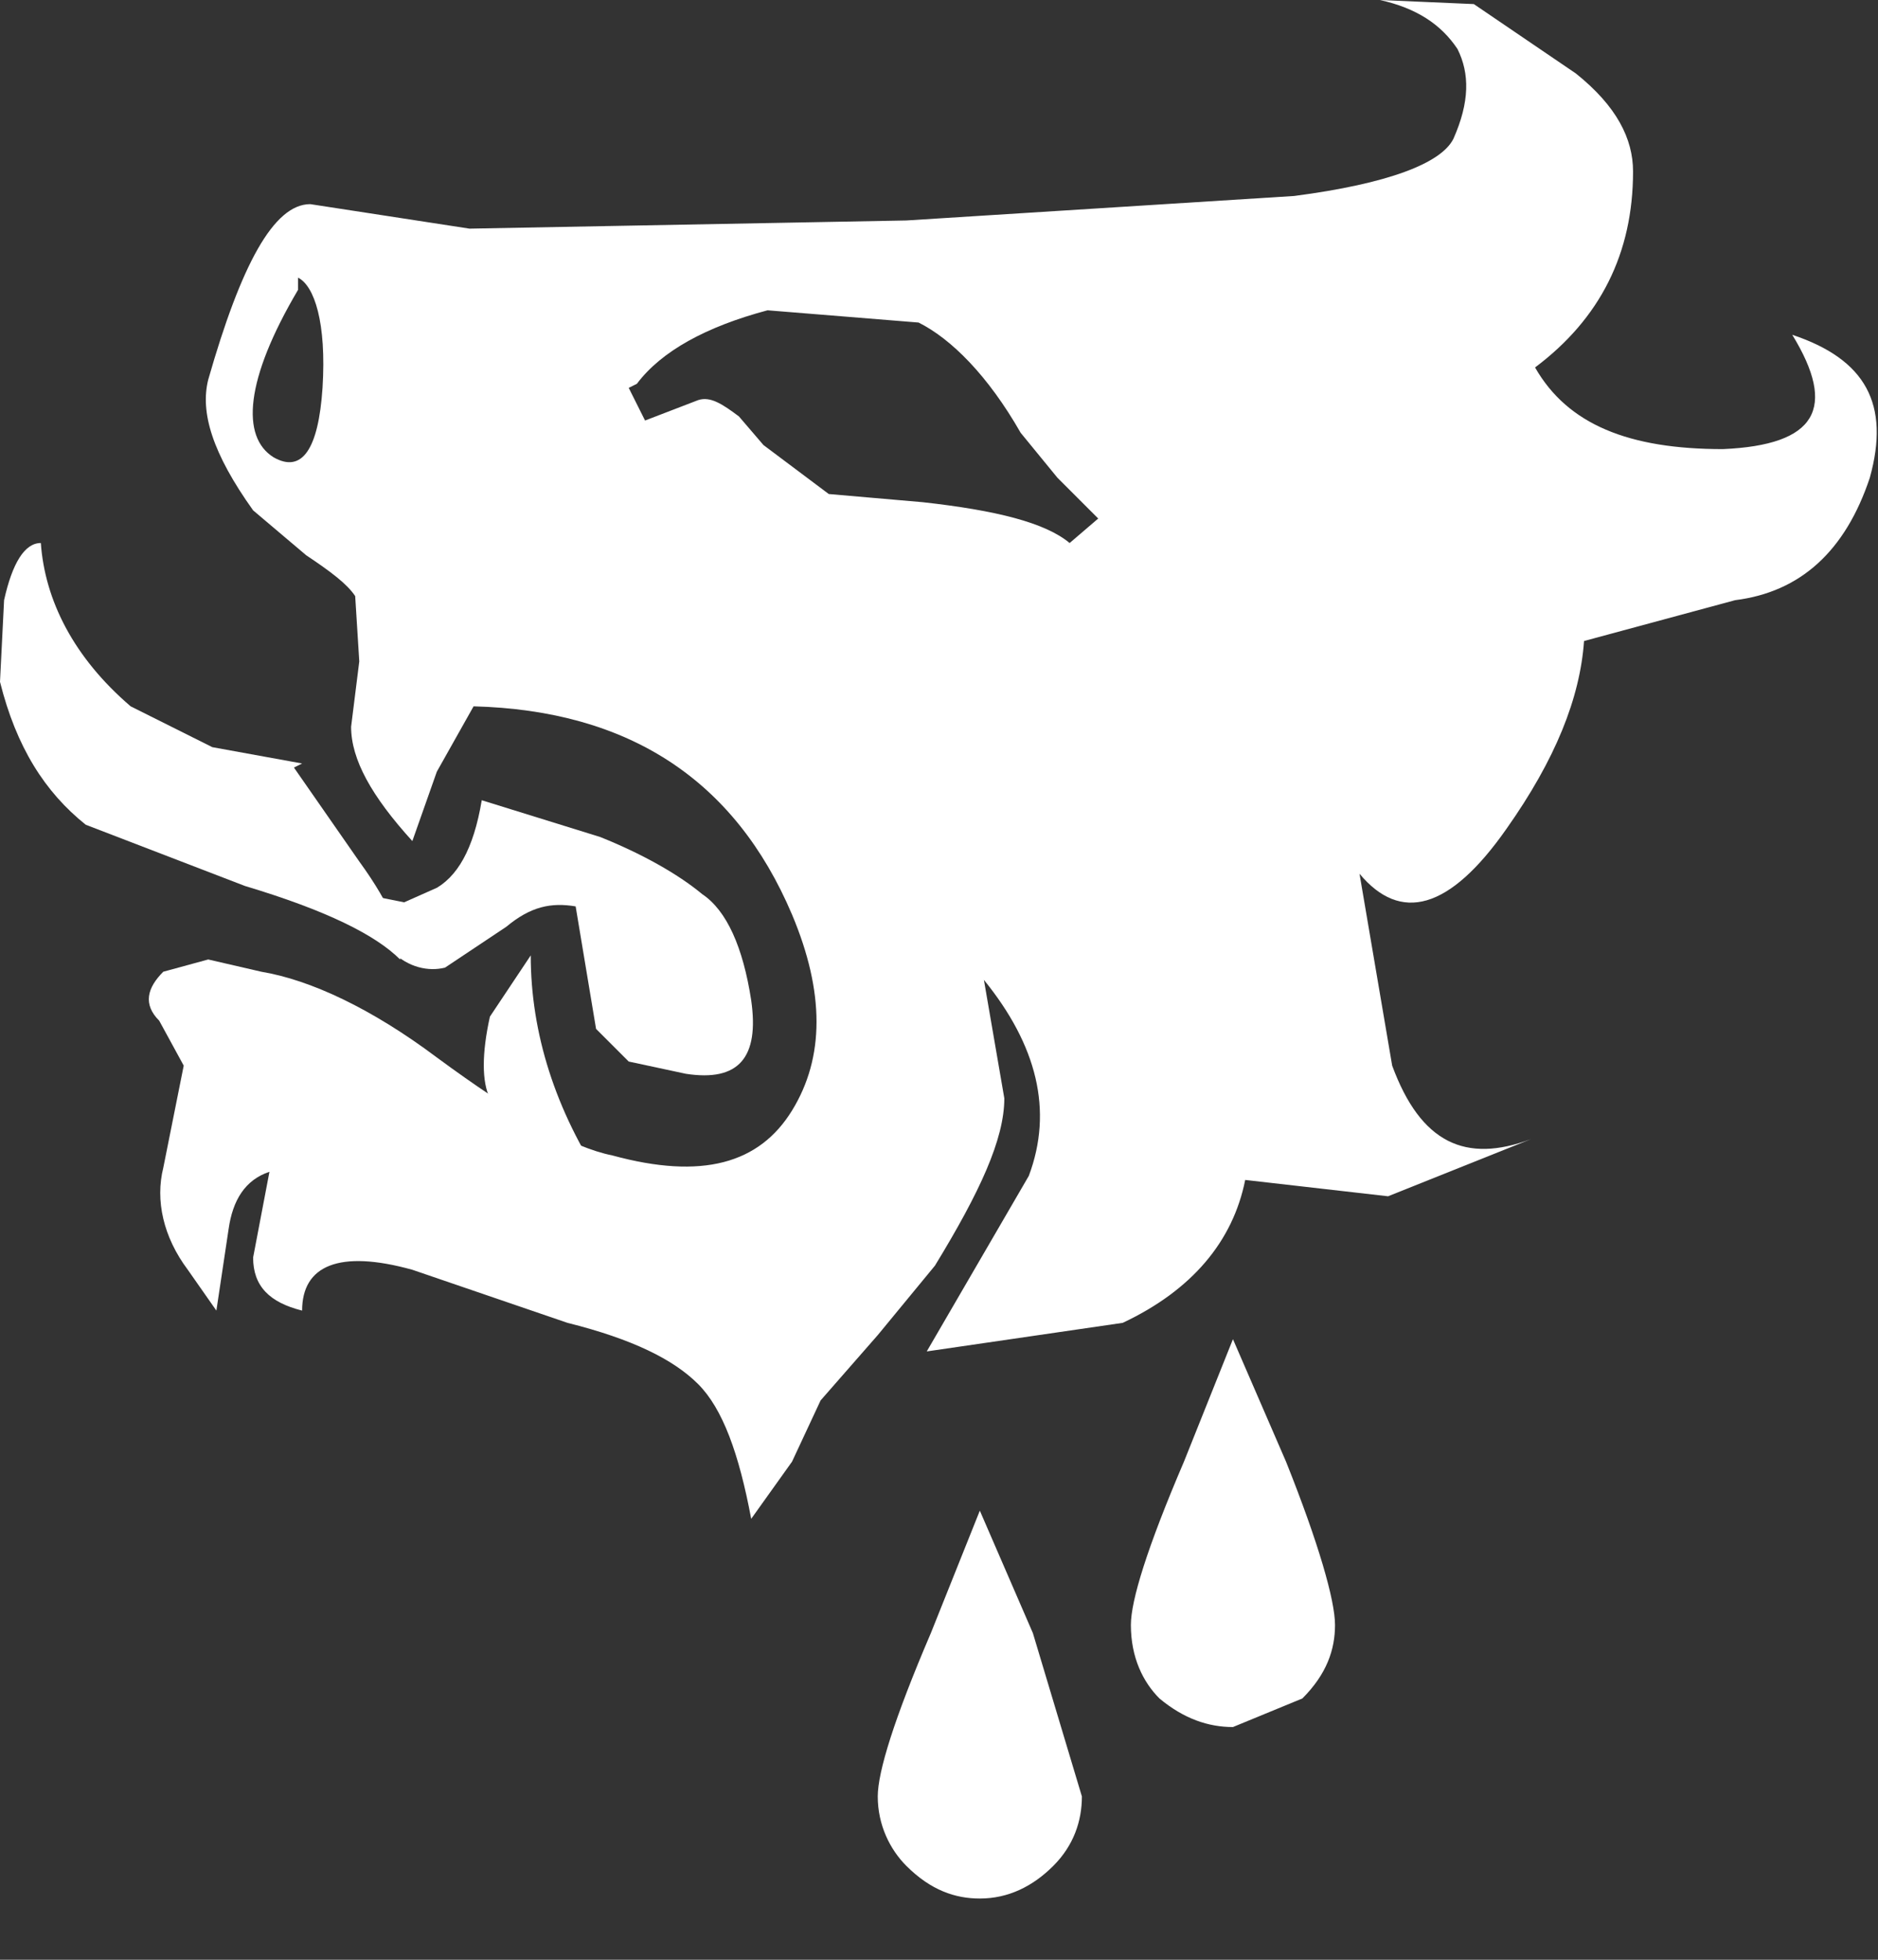
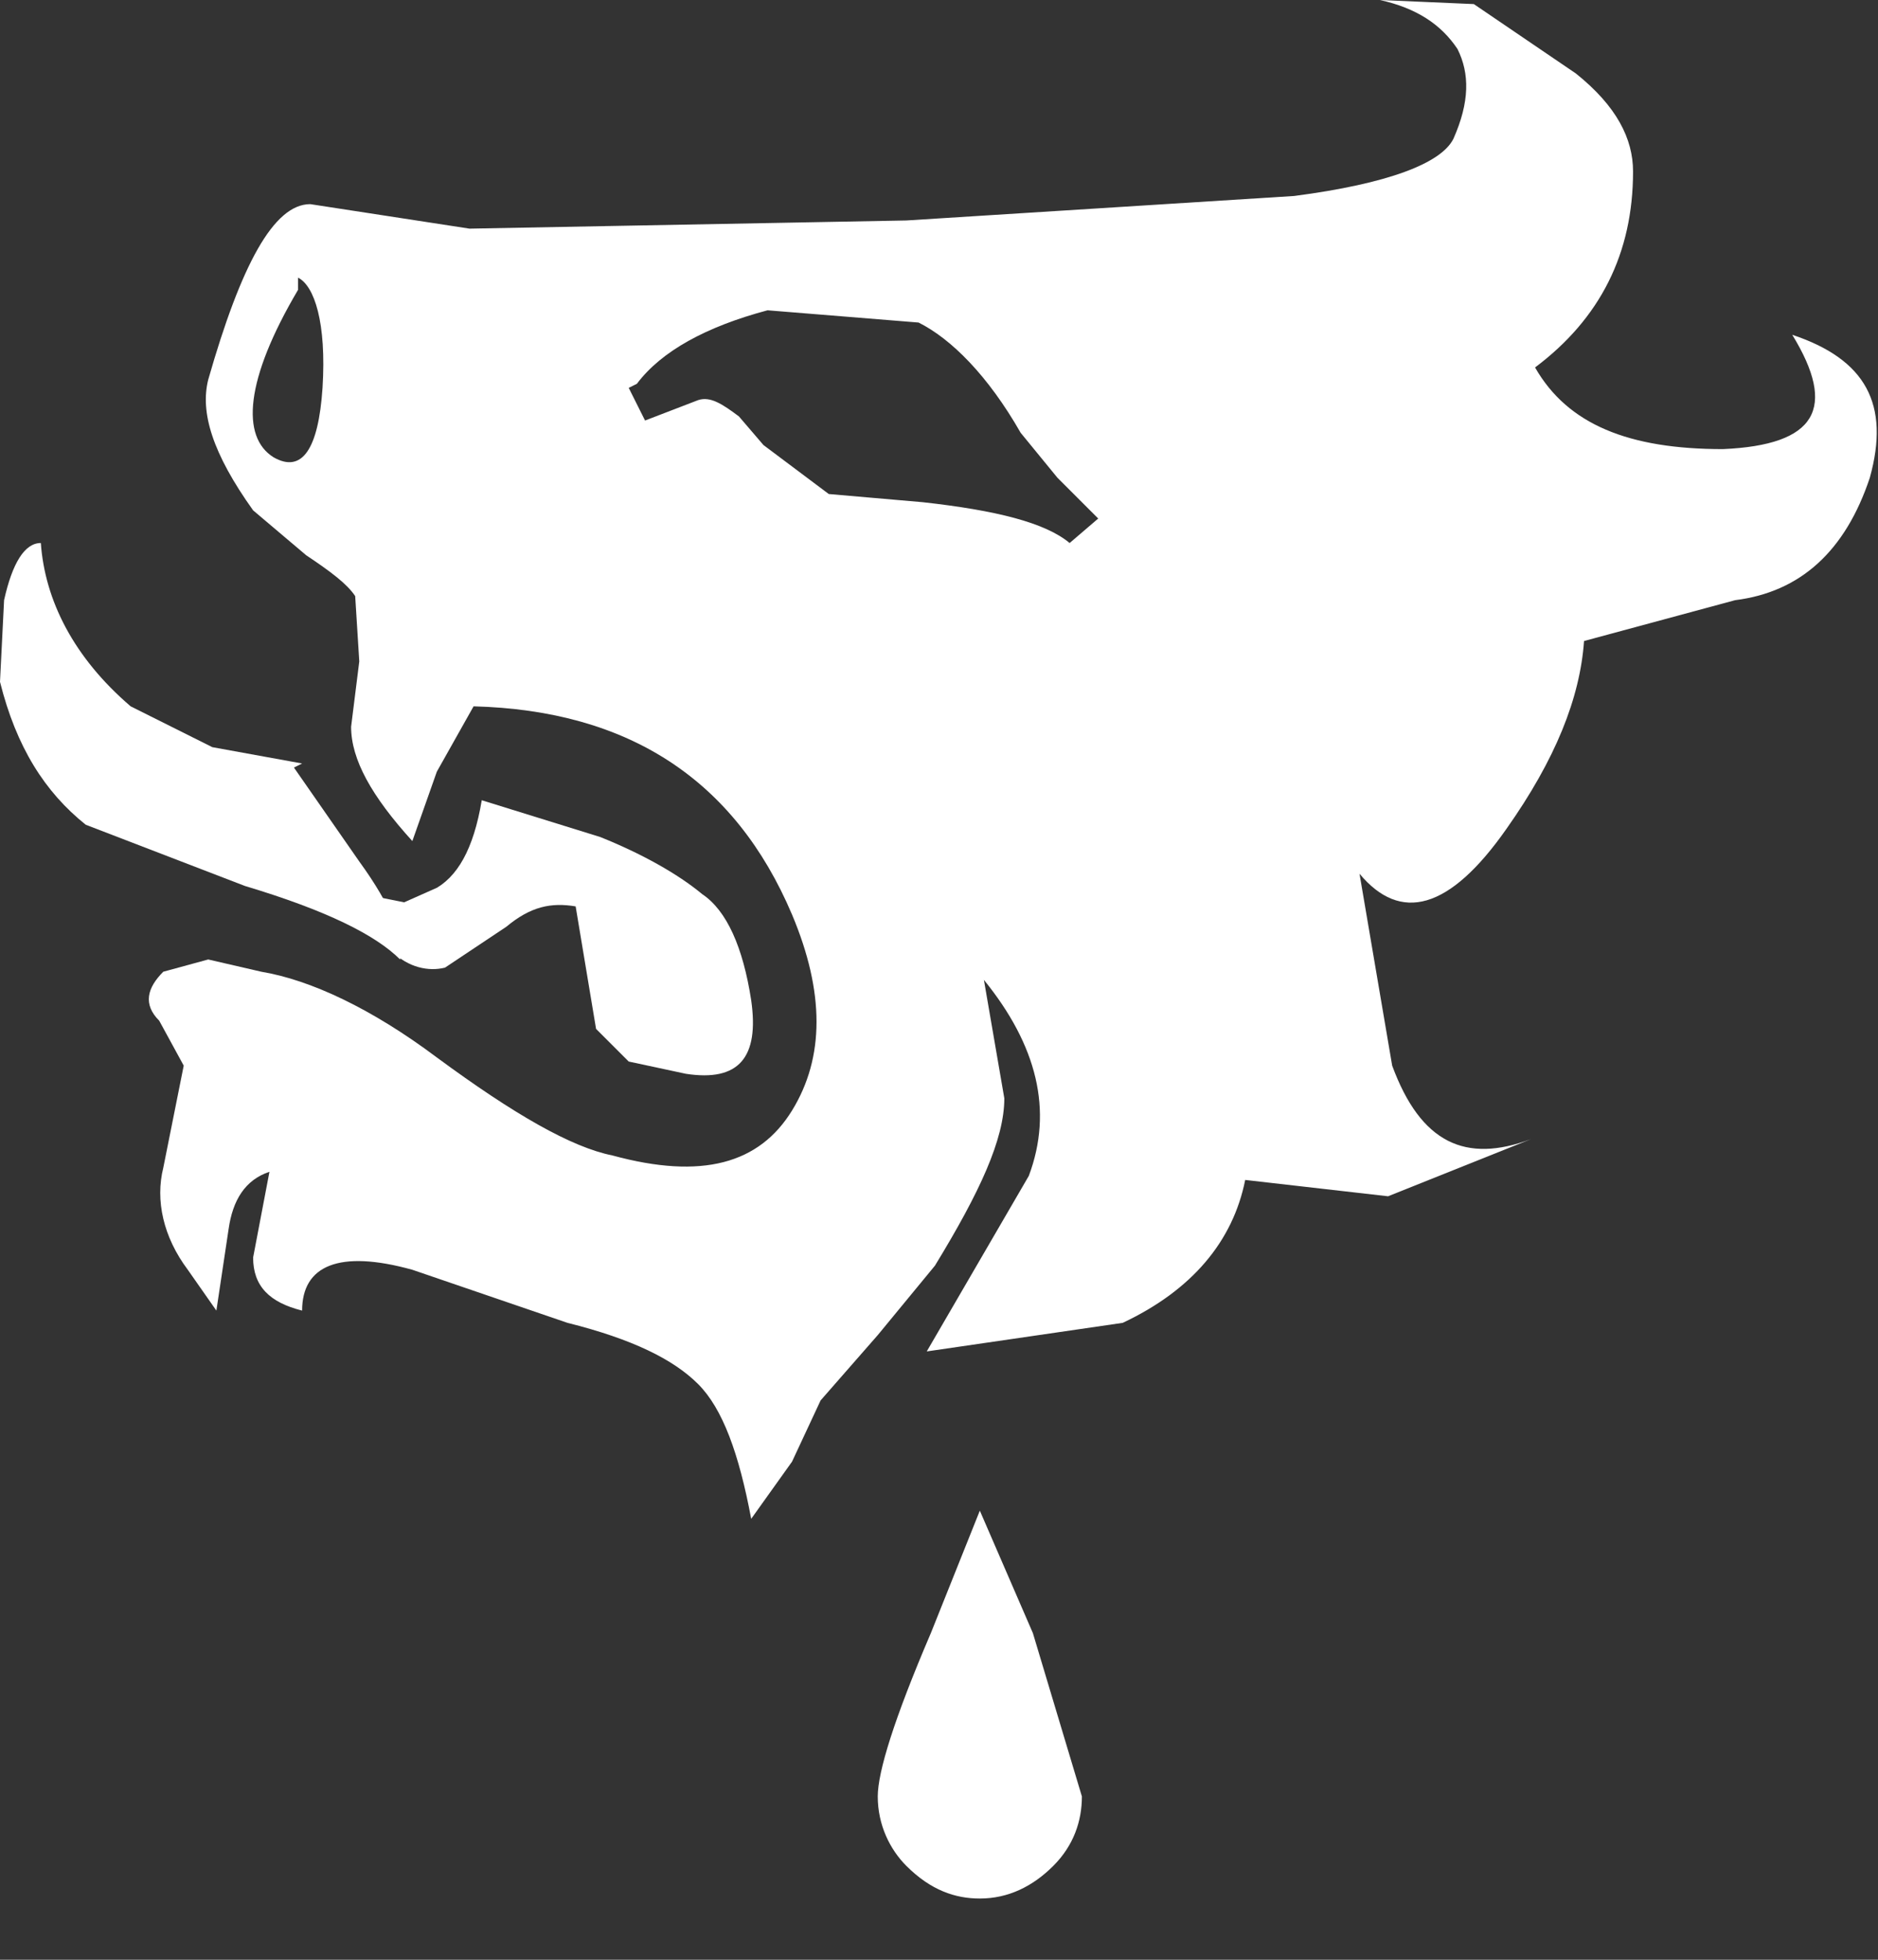
<svg xmlns="http://www.w3.org/2000/svg" version="1.1" id="Layer_1" width="23px" height="24px" xml:space="preserve">
  <rect width="100%" height="100%" fill="#333333" stroke="none" />
  <g id="ShapeID_18" transform="matrix(1, 0, 0, 1, -5, -5)">
-     <path style="fill:#FFFFFF;fill-opacity:1" d="M19.2 25.8C19 25.6 18.85 25.3 18.85 24.9C18.85 24.6 19.05 23.95 19.5 22.9L20.1 21.4L20.75 22.9C21.15 23.9 21.35 24.6 21.35 24.9C21.35 25.2 21.25 25.5 20.95 25.8L20.1 26.15C19.8 26.15 19.5 26.05 19.2 25.8" />
    <path style="fill:#FFFFFF;fill-opacity:1" d="M17 28.25C16.7 28.25 16.4 28.15 16.1 27.85C15.9 27.65 15.75 27.35 15.75 27C15.75 26.7 15.95 26.05 16.4 25L17 23.5L17.65 25L18.25 27C18.25 27.3 18.15 27.6 17.9 27.85C17.65 28.1 17.35 28.25 17 28.25" />
    <path style="fill:#FFFFFF;fill-opacity:1" d="M5 13.35C5.2 14.15 5.55 14.7 6.05 15.1L8 15.85C9 16.15 9.6 16.45 9.9 16.75C9.95 16.5 9.8 16.1 9.4 15.55L8.6 14.4L8.7 14.35L7.6 14.15L6.6 13.65C5.9 13.05 5.55 12.35 5.5 11.65C5.3 11.65 5.15 11.9 5.05 12.35L5 13.35" />
-     <path style="fill:#FFFFFF;fill-opacity:1" d="M11 18.45C10.9 18.25 10.9 17.9 11 17.45L11.5 16.7C11.5 17.65 11.8 18.6 12.4 19.5L12.25 19.5L11.5 19.05L11 18.45" />
    <path style="fill:#FFFFFF;fill-opacity:1" d="M10.9 14.8L12.35 15.25C12.85 15.45 13.3 15.7 13.6 15.95C13.9 16.15 14.1 16.6 14.2 17.25C14.3 17.95 14.05 18.25 13.4 18.15L12.7 18L12.3 17.6L12.05 16.1C11.75 16.05 11.5 16.1 11.2 16.35L10.45 16.85C10.25 16.9 10 16.85 9.8 16.65L9.45 15.95L9.95 16.05L10.4 15.85L10.3 15.9C10.6 15.75 10.8 15.4 10.9 14.8" />
    <clipPath id="PathID113_ClipPathURL" clip-rule="nonzero">
-       <path d="M15.75 21.35L16.45 20.5C17 19.6 17.3 18.95 17.3 18.45L17.05 17C17.7 17.8 17.9 18.6 17.6 19.4L16.35 21.55L18.75 21.2C19.6 20.8 20.1 20.2 20.25 19.45L22 19.65L23.75 18.95C22.95 19.25 22.4 19 22.05 18.05L21.65 15.7C22.15 16.3 22.75 16.15 23.45 15.15C24.05 14.3 24.35 13.55 24.4 12.85L26.25 12.35C27.05 12.25 27.6 11.75 27.9 10.85C28.15 9.95 27.85 9.4 26.95 9.1C27.5 10 27.25 10.45 26.1 10.5C24.95 10.5 24.2 10.2 23.8 9.5C24.6 8.9 25 8.1 25 7.1C25 6.7 24.8 6.3 24.3 5.9L23.05 5.05L21.9 5C22.35 5.1 22.65 5.3 22.85 5.6C23 5.9 23 6.25 22.8 6.7C22.65 7 22 7.25 20.85 7.4L16.1 7.7L10.75 7.8L8.8 7.5C8.35 7.5 7.95 8.25 7.55 9.65C7.45 10.05 7.6 10.55 8.1 11.25L8.75 11.8C9.05 12 9.25 12.15 9.35 12.3L9.4 13.1L9.3 13.9C9.3 14.3 9.55 14.75 10.05 15.3L10.35 14.45L10.8 13.65C12.7 13.7 14 14.55 14.7 16.2C15.1 17.15 15.1 17.95 14.7 18.6C14.3 19.25 13.6 19.45 12.5 19.15C12 19.05 11.3 18.65 10.35 17.95C9.55 17.35 8.8 17 8.2 16.9L7.55 16.75L7 16.9C6.8 17.1 6.75 17.3 6.95 17.5L7.25 18.05L7 19.3C6.9 19.7 7 20.15 7.3 20.55L7.65 21.05L7.8 20.05C7.85 19.7 8 19.45 8.3 19.35L8.1 20.4C8.1 20.75 8.3 20.95 8.7 21.05C8.7 20.5 9.15 20.3 10.05 20.55L11.95 21.2C12.75 21.4 13.25 21.65 13.55 21.95C13.85 22.25 14.05 22.8 14.2 23.6L14.7 22.9L15.05 22.15L15.75 21.35M8.95 9.75C8.9 10.5 8.7 10.8 8.35 10.6C7.95 10.35 8 9.65 8.65 8.55L8.65 8.4C8.85 8.5 9 8.95 8.95 9.75M18.45 11.35L18.1 11.65C17.8 11.4 17.2 11.25 16.3 11.15L15.15 11.05L14.35 10.45L14.05 10.1C13.85 9.95 13.7 9.85 13.55 9.9L12.9 10.15L12.7 9.75L12.8 9.7C13.1 9.3 13.65 9 14.4 8.8L16.25 8.95C16.65 9.15 17.1 9.6 17.5 10.3L17.95 10.85L18.45 11.35" />
+       <path d="M15.75 21.35L16.45 20.5C17 19.6 17.3 18.95 17.3 18.45L17.05 17C17.7 17.8 17.9 18.6 17.6 19.4L16.35 21.55L18.75 21.2C19.6 20.8 20.1 20.2 20.25 19.45L22 19.65L23.75 18.95C22.95 19.25 22.4 19 22.05 18.05L21.65 15.7C22.15 16.3 22.75 16.15 23.45 15.15C24.05 14.3 24.35 13.55 24.4 12.85L26.25 12.35C27.05 12.25 27.6 11.75 27.9 10.85C28.15 9.95 27.85 9.4 26.95 9.1C27.5 10 27.25 10.45 26.1 10.5C24.95 10.5 24.2 10.2 23.8 9.5C24.6 8.9 25 8.1 25 7.1C25 6.7 24.8 6.3 24.3 5.9L23.05 5.05L21.9 5C22.35 5.1 22.65 5.3 22.85 5.6C22.65 7 22 7.25 20.85 7.4L16.1 7.7L10.75 7.8L8.8 7.5C8.35 7.5 7.95 8.25 7.55 9.65C7.45 10.05 7.6 10.55 8.1 11.25L8.75 11.8C9.05 12 9.25 12.15 9.35 12.3L9.4 13.1L9.3 13.9C9.3 14.3 9.55 14.75 10.05 15.3L10.35 14.45L10.8 13.65C12.7 13.7 14 14.55 14.7 16.2C15.1 17.15 15.1 17.95 14.7 18.6C14.3 19.25 13.6 19.45 12.5 19.15C12 19.05 11.3 18.65 10.35 17.95C9.55 17.35 8.8 17 8.2 16.9L7.55 16.75L7 16.9C6.8 17.1 6.75 17.3 6.95 17.5L7.25 18.05L7 19.3C6.9 19.7 7 20.15 7.3 20.55L7.65 21.05L7.8 20.05C7.85 19.7 8 19.45 8.3 19.35L8.1 20.4C8.1 20.75 8.3 20.95 8.7 21.05C8.7 20.5 9.15 20.3 10.05 20.55L11.95 21.2C12.75 21.4 13.25 21.65 13.55 21.95C13.85 22.25 14.05 22.8 14.2 23.6L14.7 22.9L15.05 22.15L15.75 21.35M8.95 9.75C8.9 10.5 8.7 10.8 8.35 10.6C7.95 10.35 8 9.65 8.65 8.55L8.65 8.4C8.85 8.5 9 8.95 8.95 9.75M18.45 11.35L18.1 11.65C17.8 11.4 17.2 11.25 16.3 11.15L15.15 11.05L14.35 10.45L14.05 10.1C13.85 9.95 13.7 9.85 13.55 9.9L12.9 10.15L12.7 9.75L12.8 9.7C13.1 9.3 13.65 9 14.4 8.8L16.25 8.95C16.65 9.15 17.1 9.6 17.5 10.3L17.95 10.85L18.45 11.35" />
    </clipPath>
    <path style="clip-path:url(#PathID113_ClipPathURL);fill:#FFFFFF;fill-opacity:1" d="M15.75 21.35L16.45 20.5C17 19.6 17.3 18.95 17.3 18.45L17.05 17C17.7 17.8 17.9 18.6 17.6 19.4L16.35 21.55L18.75 21.2C19.6 20.8 20.1 20.2 20.25 19.45L22 19.65L23.75 18.95C22.95 19.25 22.4 19 22.05 18.05L21.65 15.7C22.15 16.3 22.75 16.15 23.45 15.15C24.05 14.3 24.35 13.55 24.4 12.85L26.25 12.35C27.05 12.25 27.6 11.75 27.9 10.85C28.15 9.95 27.85 9.4 26.95 9.1C27.5 10 27.25 10.45 26.1 10.5C24.95 10.5 24.2 10.2 23.8 9.5C24.6 8.9 25 8.1 25 7.1C25 6.7 24.8 6.3 24.3 5.9L23.05 5.05L21.9 5C22.35 5.1 22.65 5.3 22.85 5.6C23 5.9 23 6.25 22.8 6.7C22.65 7 22 7.25 20.85 7.4L16.1 7.7L10.75 7.8L8.8 7.5C8.35 7.5 7.95 8.25 7.55 9.65C7.45 10.05 7.6 10.55 8.1 11.25L8.75 11.8C9.05 12 9.25 12.15 9.35 12.3L9.4 13.1L9.3 13.9C9.3 14.3 9.55 14.75 10.05 15.3L10.35 14.45L10.8 13.65C12.7 13.7 14 14.55 14.7 16.2C15.1 17.15 15.1 17.95 14.7 18.6C14.3 19.25 13.6 19.45 12.5 19.15C12 19.05 11.3 18.65 10.35 17.95C9.55 17.35 8.8 17 8.2 16.9L7.55 16.75L7 16.9C6.8 17.1 6.75 17.3 6.95 17.5L7.25 18.05L7 19.3C6.9 19.7 7 20.15 7.3 20.55L7.65 21.05L7.8 20.05C7.85 19.7 8 19.45 8.3 19.35L8.1 20.4C8.1 20.75 8.3 20.95 8.7 21.05C8.7 20.5 9.15 20.3 10.05 20.55L11.95 21.2C12.75 21.4 13.25 21.65 13.55 21.95C13.85 22.25 14.05 22.8 14.2 23.6L14.7 22.9L15.05 22.15L15.75 21.35" />
  </g>
</svg>